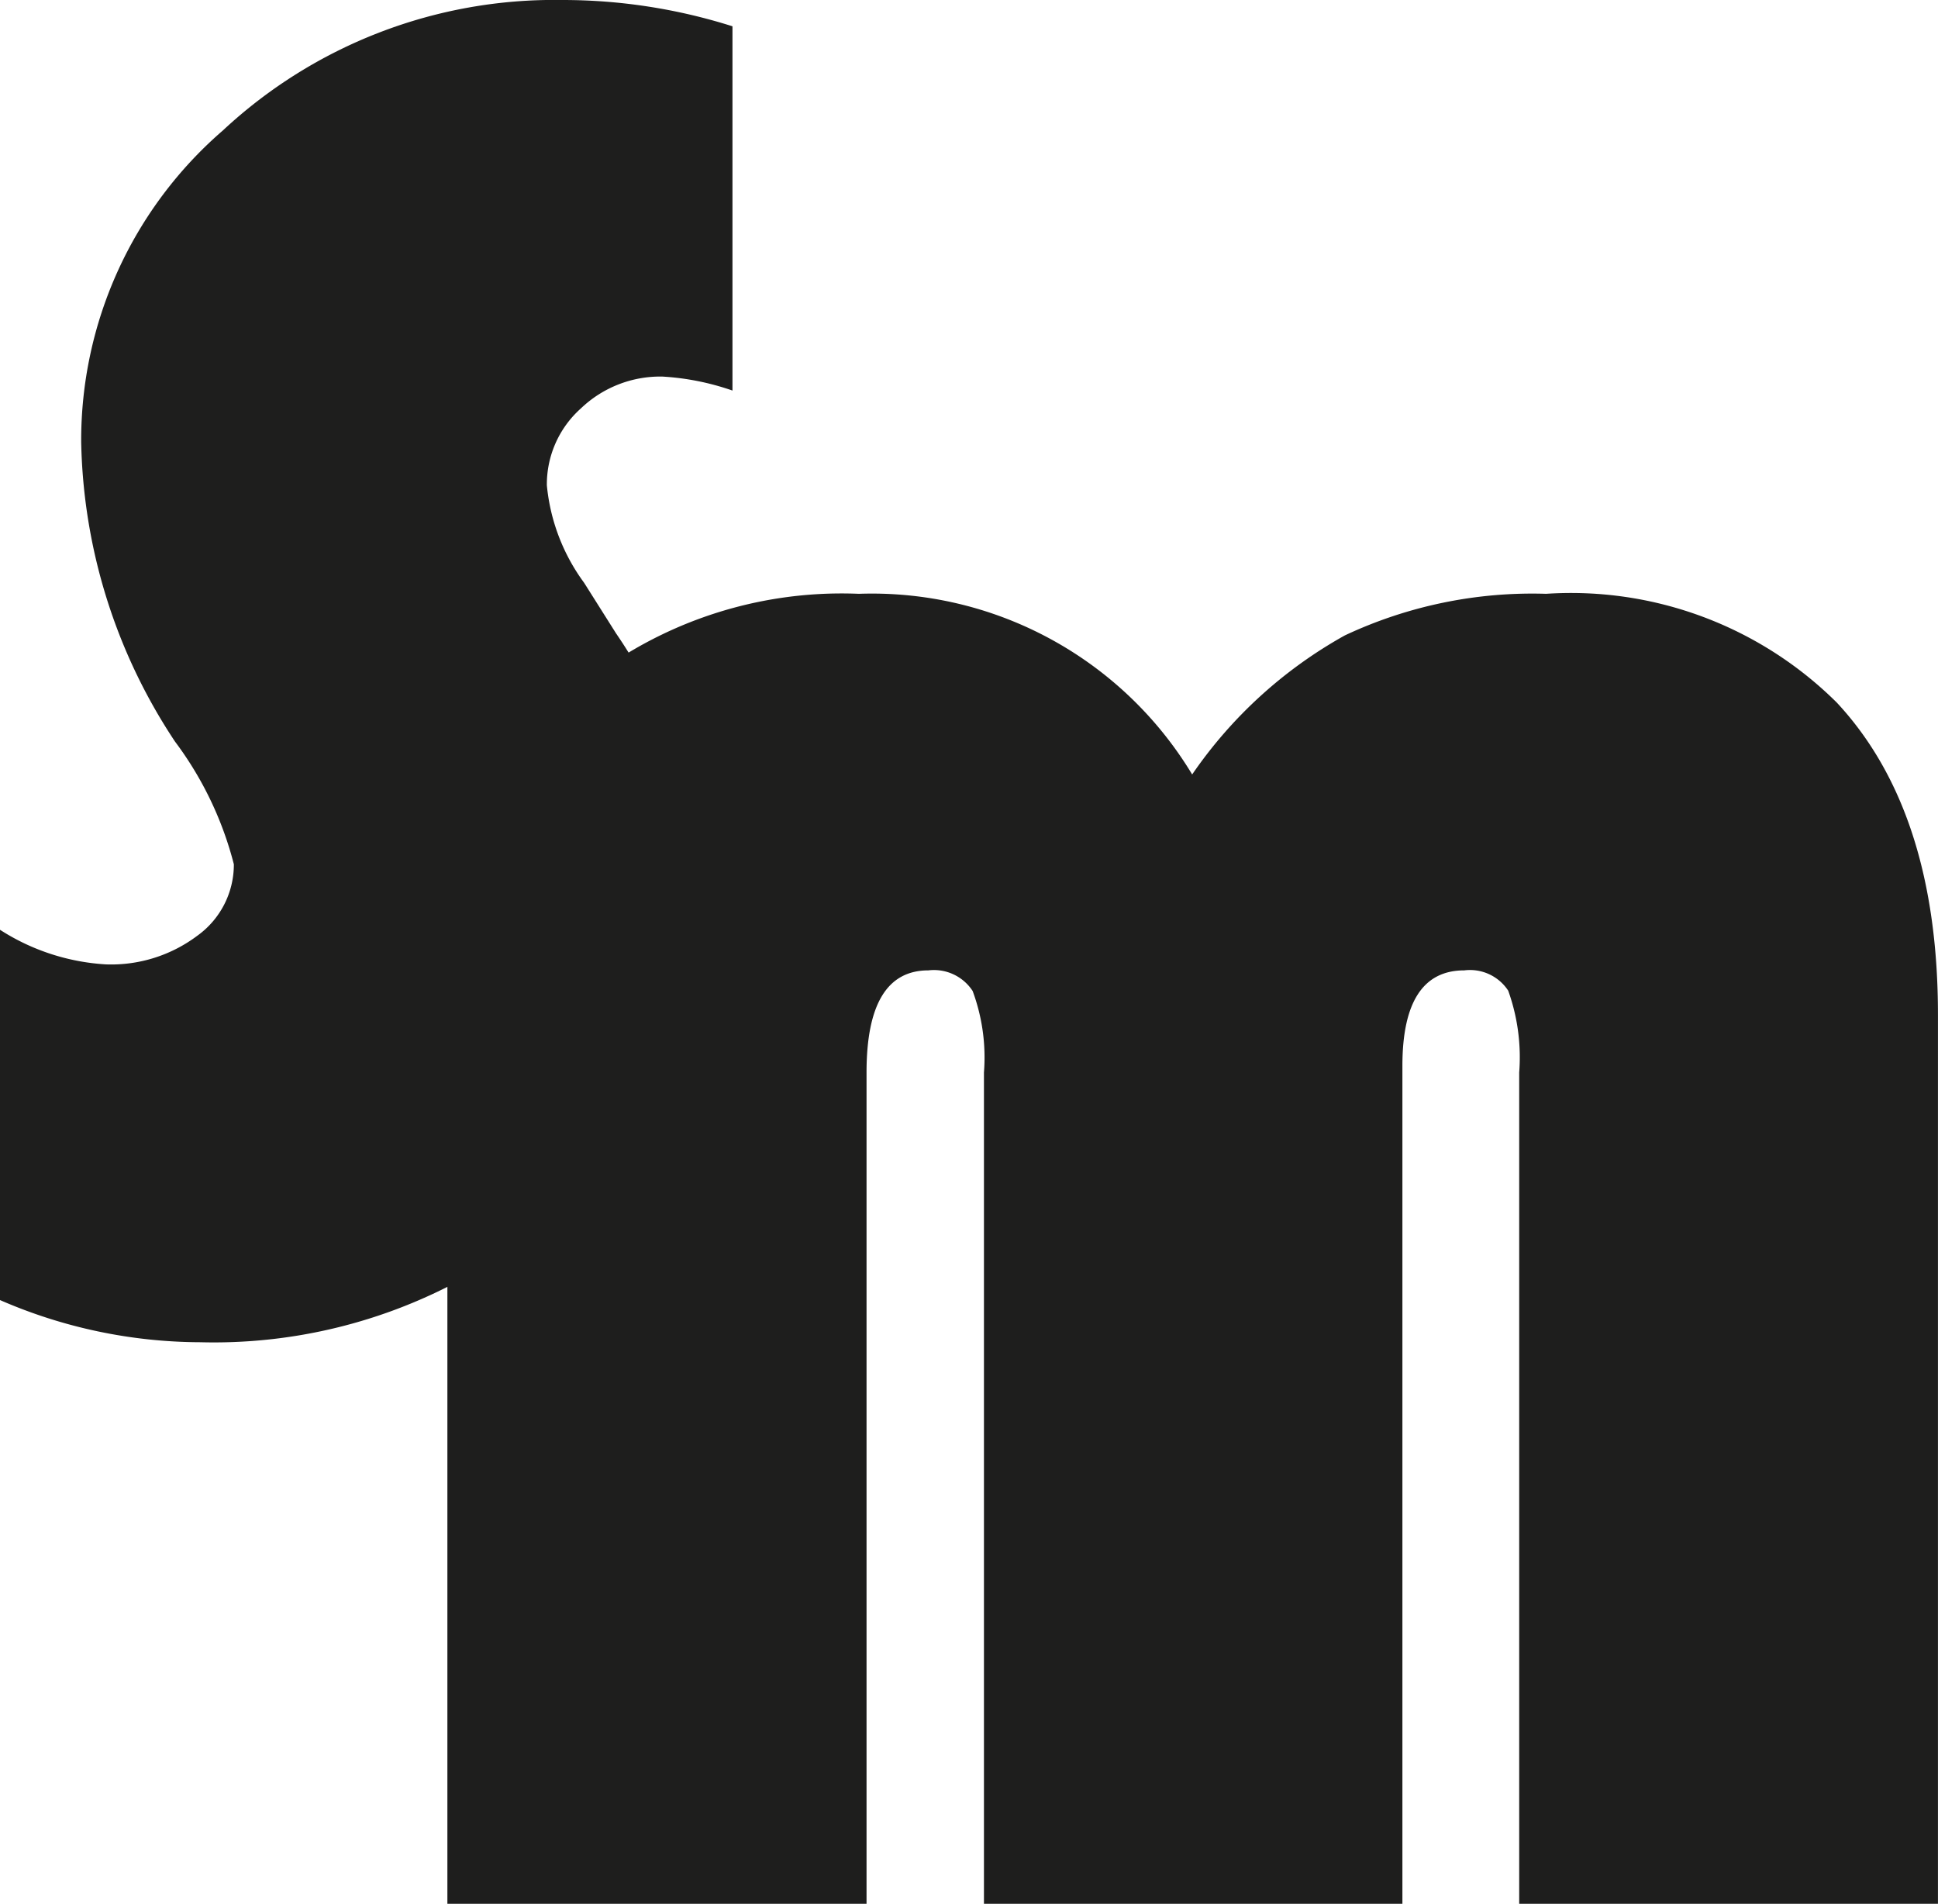
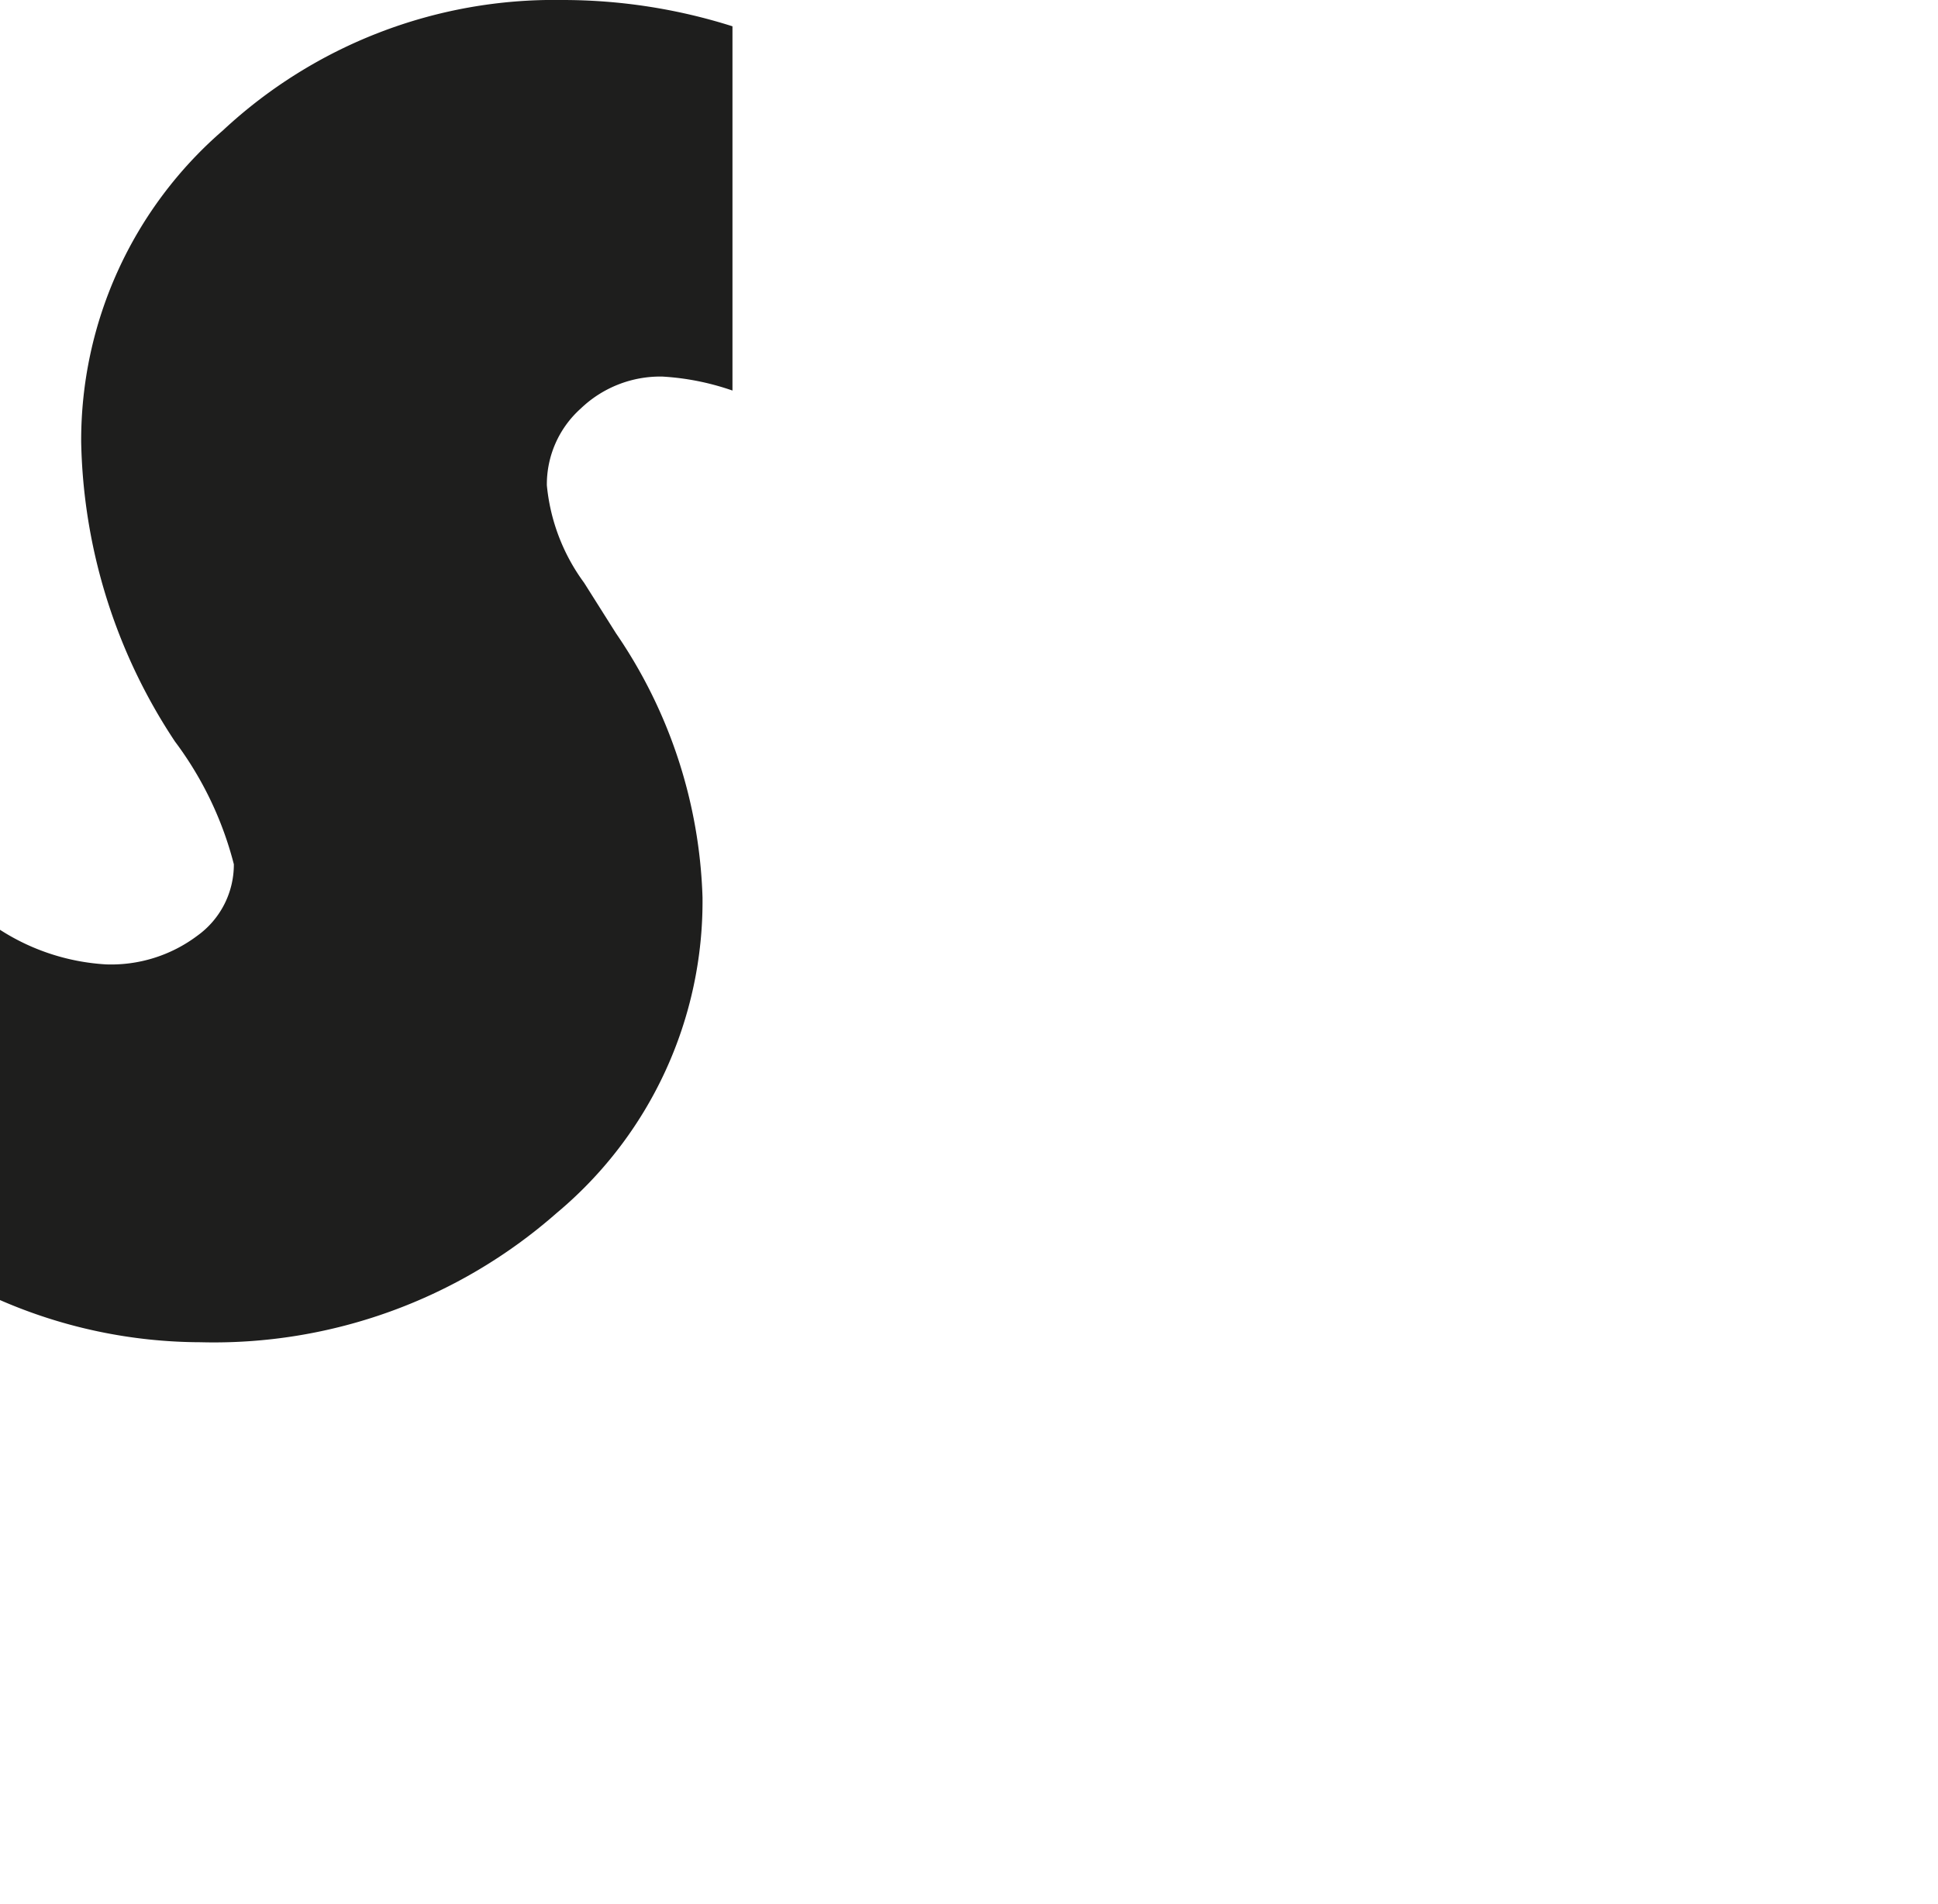
<svg xmlns="http://www.w3.org/2000/svg" viewBox="0 0 44.072 43.3">
  <defs>
    <style>.cls-1{fill:#1e1e1d;}</style>
  </defs>
  <title>資產 27</title>
  <g id="圖層_2" data-name="圖層 2">
    <g id="圖層_2-2" data-name="圖層 2">
-       <path class="cls-1" d="M10.174,43.3V22.346a8.41,8.41,0,0,1,2.602-6.369,9.398,9.398,0,0,1,6.755-2.474,8.506,8.506,0,0,1,7.58,4.108,10.256,10.256,0,0,1,3.472-3.162,10.024,10.024,0,0,1,4.577-.946,8.576,8.576,0,0,1,6.611,2.474q2.303,2.474,2.3,7.111V43.292H34.548v-18.904a4.486,4.486,0,0,0-.25-1.861,1.039,1.039,0,0,0-.999-.461c-.938,0-1.407.726-1.407,2.171V43.292H22.376v-18.904a4.354,4.354,0,0,0-.257-1.853,1.05,1.05,0,0,0-1.006-.469c-.938,0-1.407.772-1.407,2.322v18.904H10.174Z" />
      <path class="cls-1" d="M16.657.598V8.881a5.875,5.875,0,0,0-1.596-.318,2.613,2.613,0,0,0-1.853.726,2.314,2.314,0,0,0-.772,1.747,4.451,4.451,0,0,0,.847,2.216l.726,1.15a11.221,11.221,0,0,1,1.967,6.006,9.229,9.229,0,0,1-3.321,7.179,11.799,11.799,0,0,1-8.102,2.935A11.48,11.48,0,0,1,0,29.563V21.143a4.988,4.988,0,0,0,2.413.787,3.263,3.263,0,0,0,2.073-.651,1.991,1.991,0,0,0,.832-1.626A7.938,7.938,0,0,0,3.979,16.862a12.738,12.738,0,0,1-2.133-6.816,9.314,9.314,0,0,1,3.223-7.08A11.05,11.05,0,0,1,12.784,0,12.773,12.773,0,0,1,16.657.598Z" />
    </g>
  </g>
</svg>